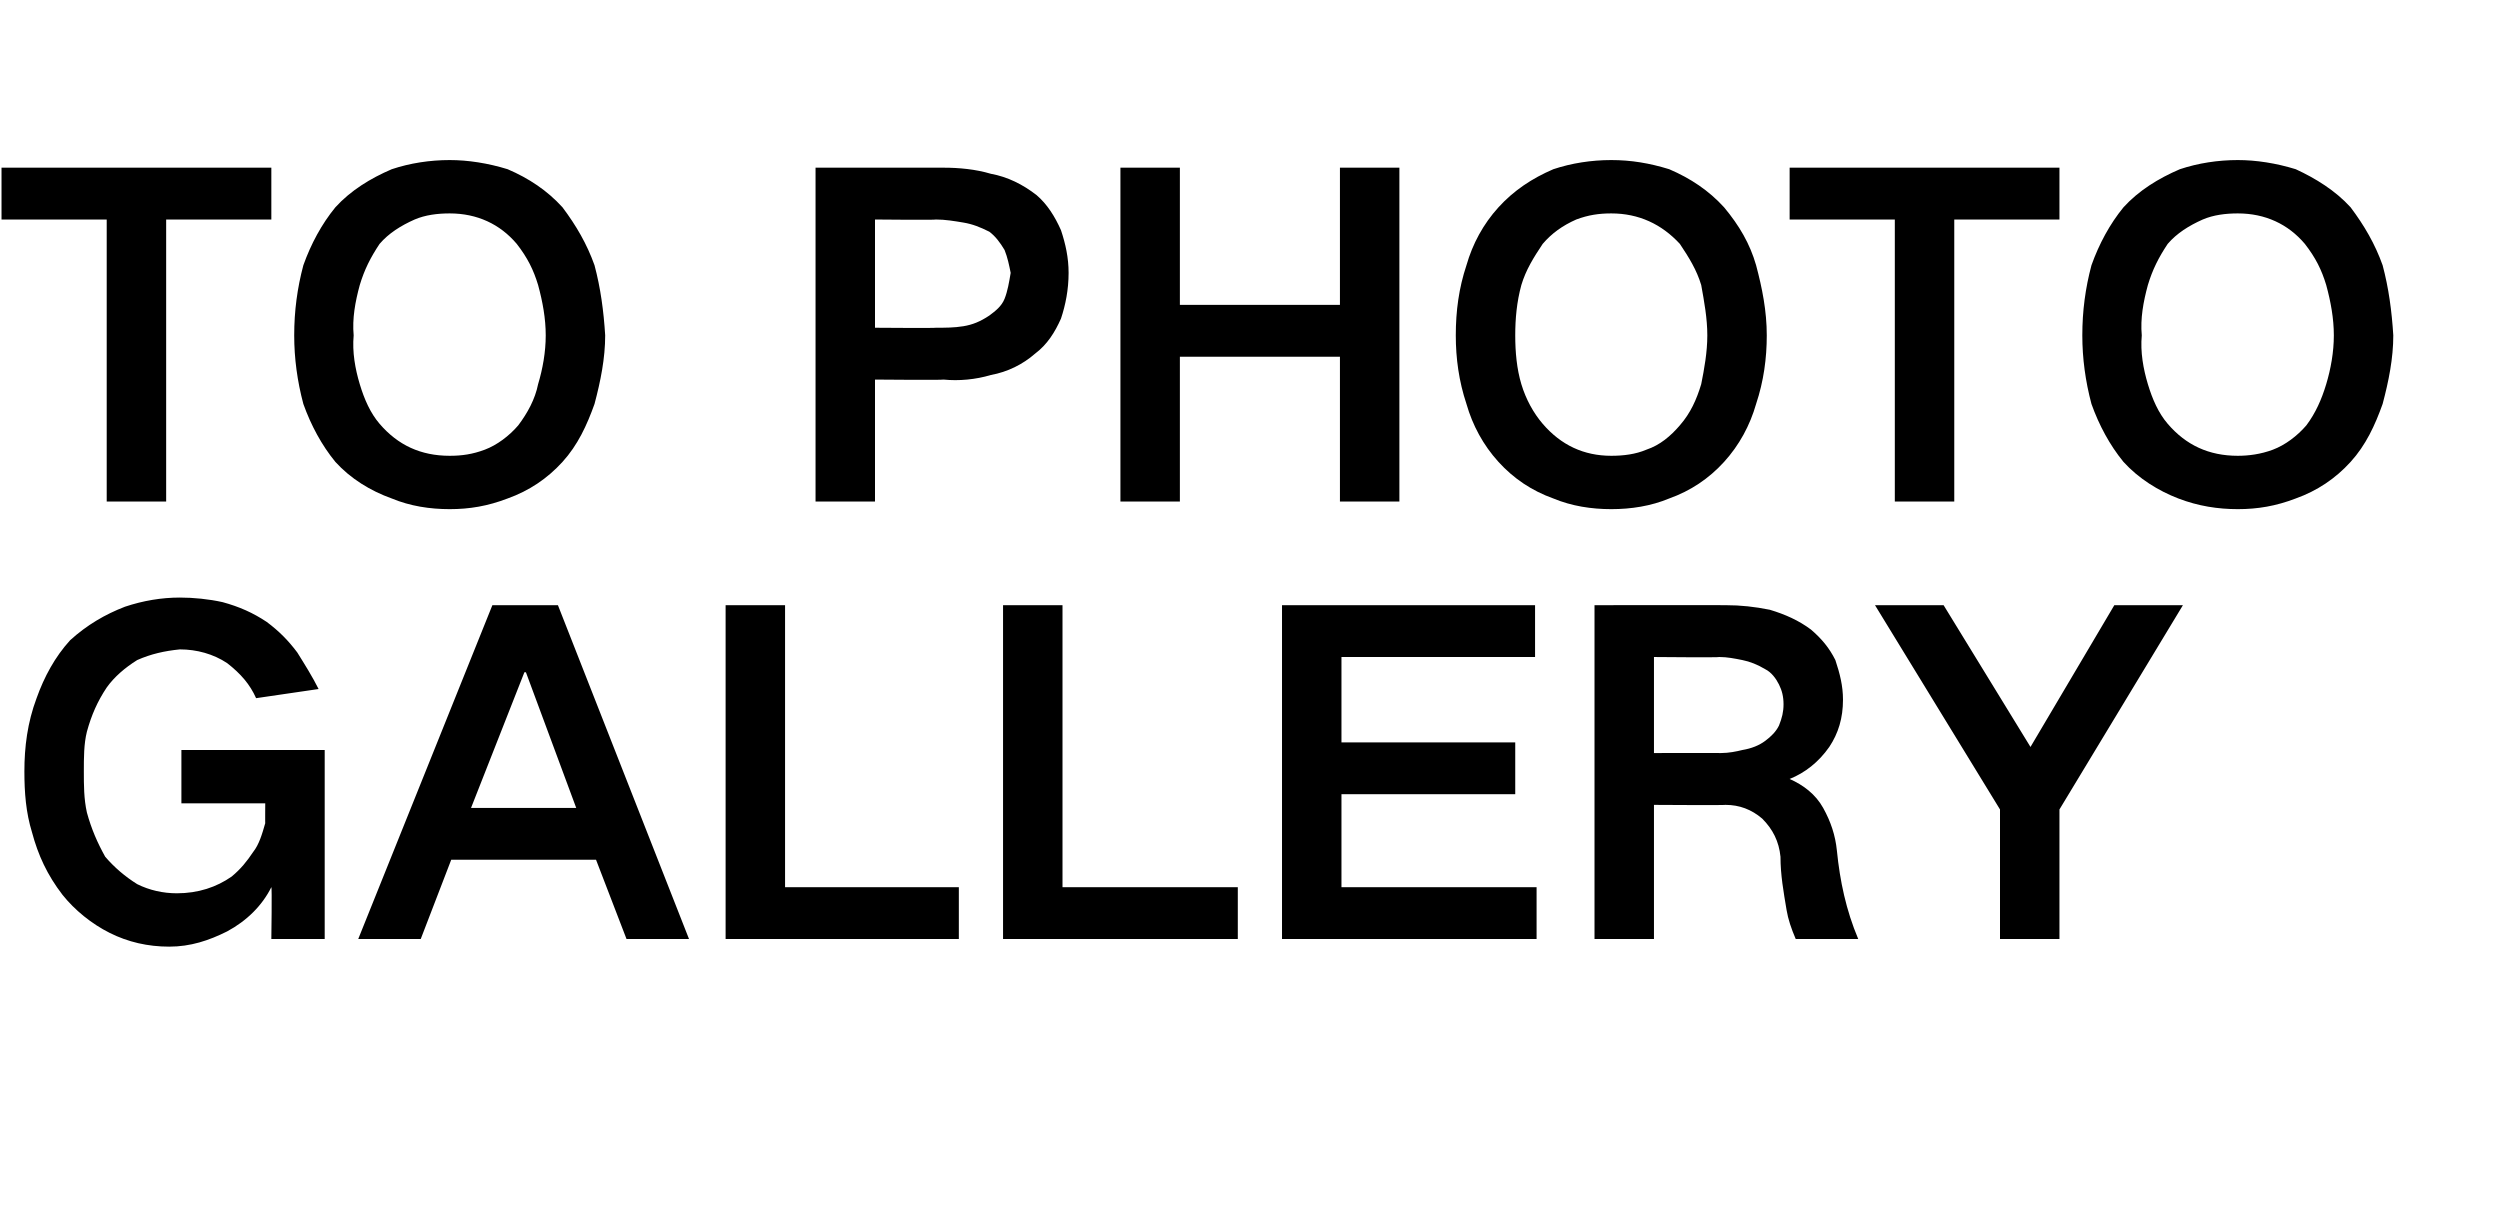
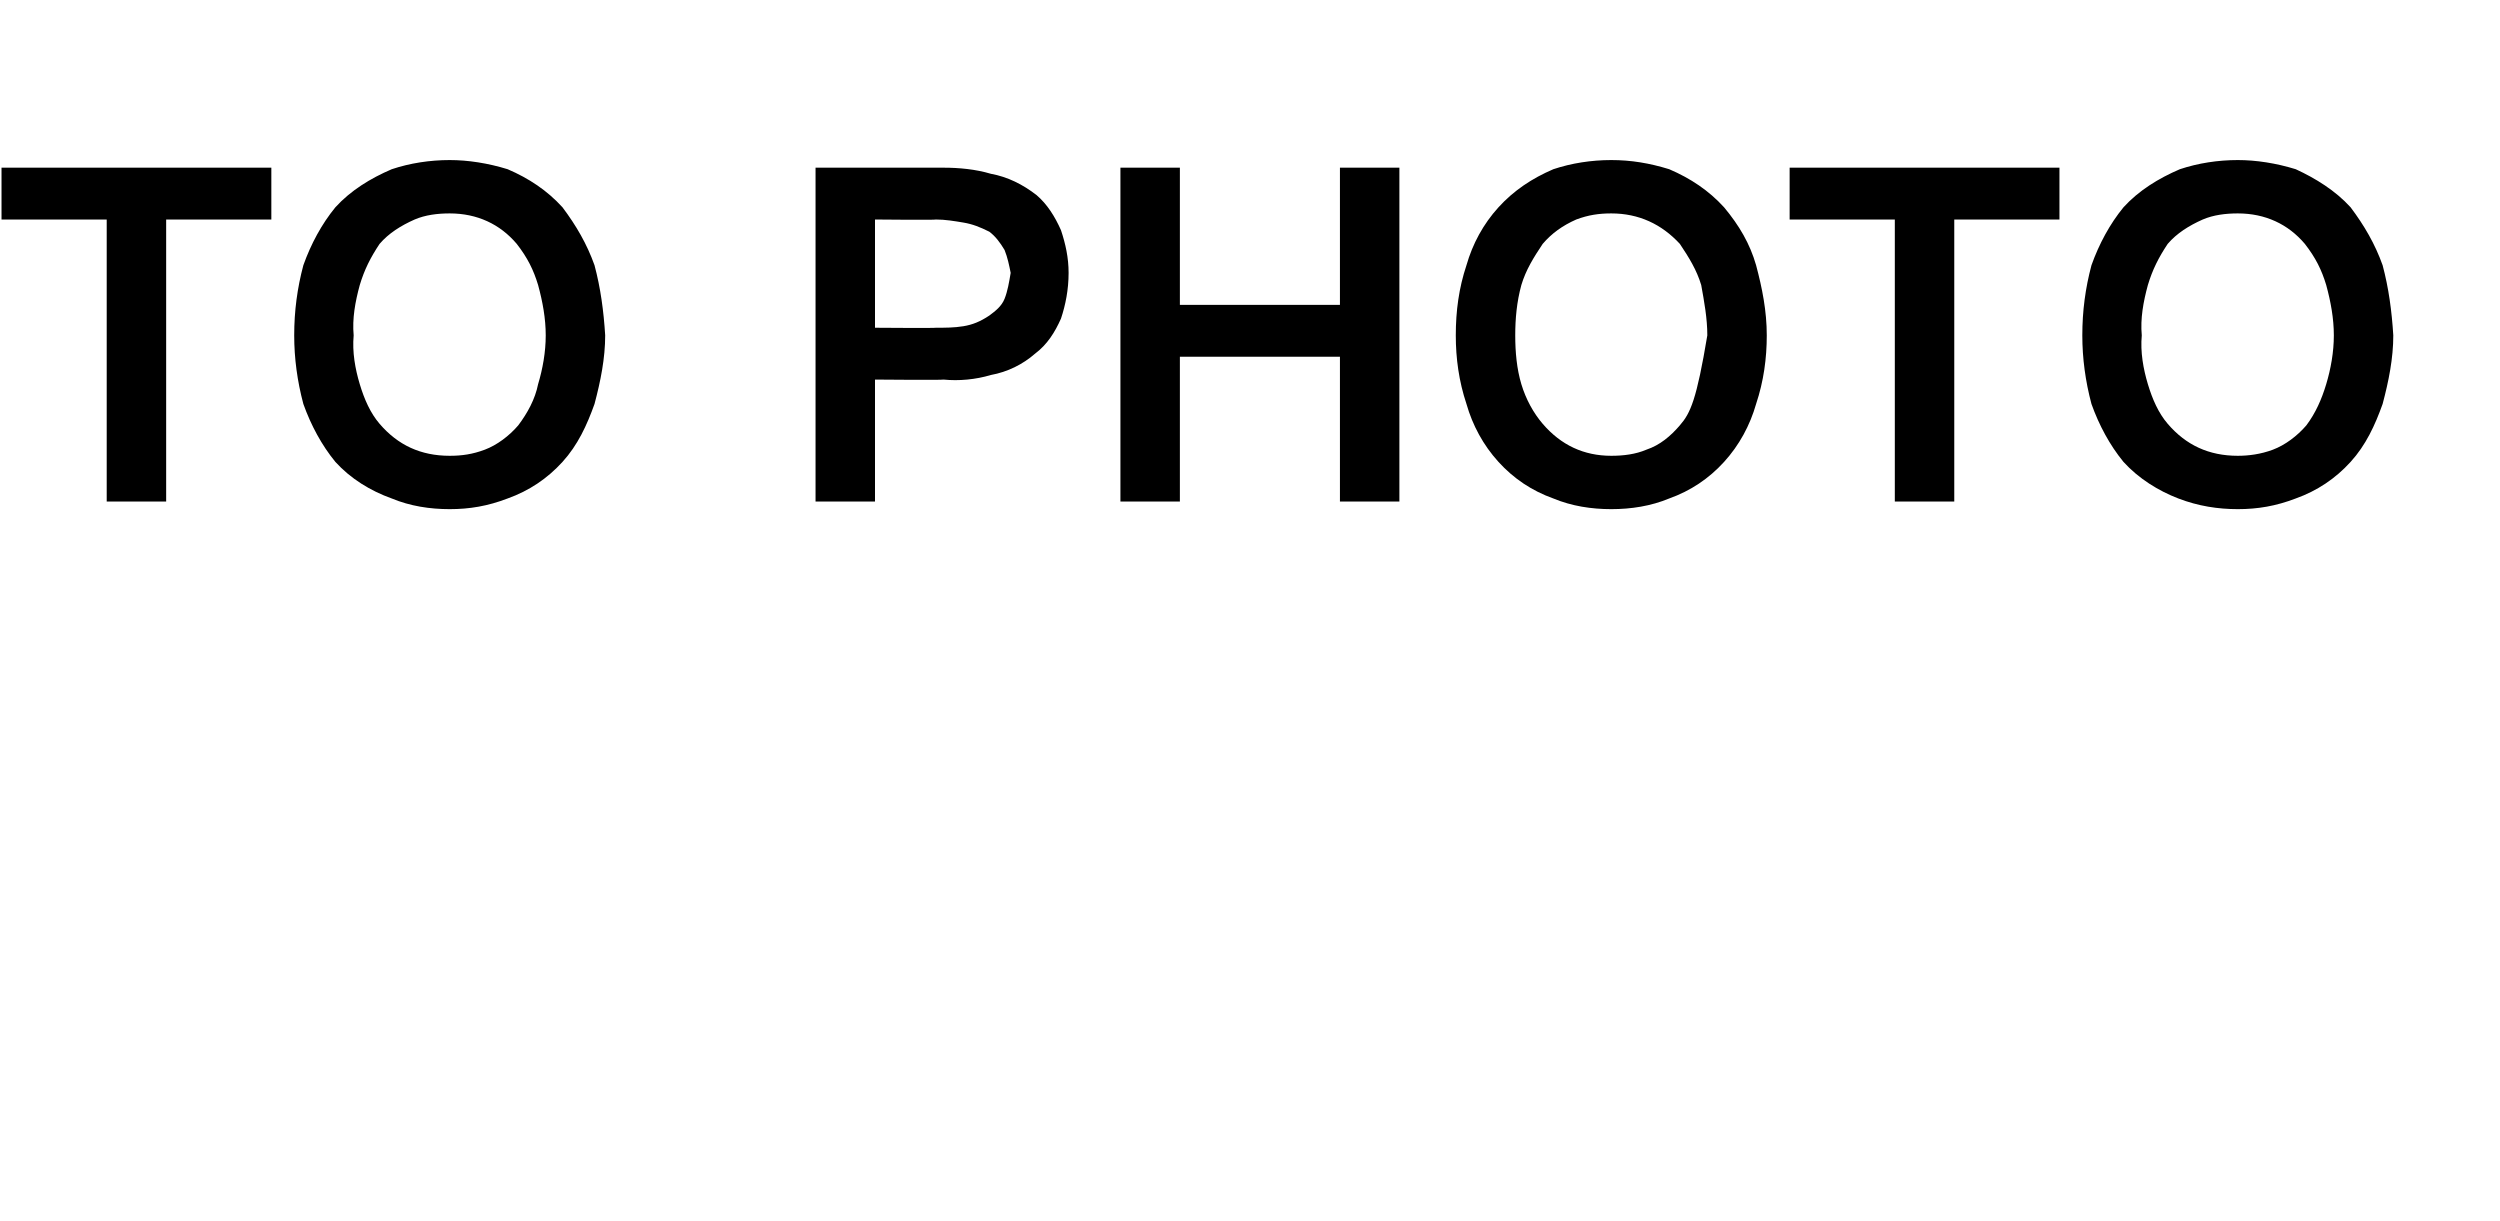
<svg xmlns="http://www.w3.org/2000/svg" version="1.1" width="164px" height="80.1px" viewBox="0 -11 164 80.1" style="top:-11px">
  <desc>TO PHOTO GALLERY</desc>
  <defs />
  <g id="Polygon137800">
-     <path d="M 2.4 34.8 C 1.8 36.4 1.6 38 1.6 39.6 C 1.6 41 1.7 42.3 2.1 43.6 C 2.5 45.1 3.1 46.4 4.1 47.7 C 4.9 48.7 6 49.6 7.2 50.2 C 8.4 50.8 9.7 51.1 11.1 51.1 C 12.5 51.1 13.7 50.7 14.9 50.1 C 16.2 49.4 17.2 48.4 17.8 47.2 C 17.85 47.17 17.8 50.6 17.8 50.6 L 21.3 50.6 L 21.3 38.2 L 11.9 38.2 L 11.9 41.7 L 17.4 41.7 C 17.4 41.7 17.39 43.04 17.4 43 C 17.2 43.7 17 44.4 16.6 44.9 C 16.2 45.5 15.8 46 15.2 46.5 C 14.2 47.2 13 47.6 11.6 47.6 C 10.7 47.6 9.8 47.4 9 47 C 8.2 46.5 7.5 45.9 6.9 45.2 C 6.4 44.3 6 43.4 5.7 42.3 C 5.5 41.4 5.5 40.5 5.5 39.6 C 5.5 38.7 5.5 37.8 5.7 37 C 6 35.9 6.4 35 7 34.1 C 7.5 33.4 8.2 32.8 9 32.3 C 9.9 31.9 10.8 31.7 11.8 31.6 C 12.9 31.6 14 31.9 14.9 32.5 C 15.8 33.2 16.4 33.9 16.8 34.8 C 16.8 34.8 20.9 34.2 20.9 34.2 C 20.5 33.4 20 32.6 19.5 31.8 C 18.9 31 18.3 30.4 17.5 29.8 C 16.6 29.2 15.7 28.8 14.6 28.5 C 13.7 28.3 12.7 28.2 11.8 28.2 C 10.6 28.2 9.4 28.4 8.2 28.8 C 6.9 29.3 5.7 30 4.6 31 C 3.6 32.1 2.9 33.4 2.4 34.8 C 2.4 34.8 2.4 34.8 2.4 34.8 Z M 23.5 50.6 L 27.6 50.6 L 29.6 45.4 L 39.1 45.4 L 41.1 50.6 L 45.2 50.6 L 36.6 28.7 L 32.3 28.7 L 23.5 50.6 Z M 34.4 33.1 L 34.5 33.1 L 37.8 42 L 30.9 42 L 34.4 33.1 Z M 47.6 28.7 L 47.6 50.6 L 62.9 50.6 L 62.9 47.2 L 51.5 47.2 L 51.5 28.7 L 47.6 28.7 Z M 65.8 28.7 L 65.8 50.6 L 81.2 50.6 L 81.2 47.2 L 69.7 47.2 L 69.7 28.7 L 65.8 28.7 Z M 84.1 28.7 L 84.1 50.6 L 100.8 50.6 L 100.8 47.2 L 88 47.2 L 88 41.1 L 99.4 41.1 L 99.4 37.7 L 88 37.7 L 88 32.1 L 100.7 32.1 L 100.7 28.7 L 84.1 28.7 Z M 104.6 28.7 L 104.6 50.6 L 108.5 50.6 L 108.5 41.8 C 108.5 41.8 113.19 41.83 113.2 41.8 C 114.1 41.8 114.9 42.1 115.6 42.7 C 116.3 43.4 116.7 44.2 116.8 45.2 C 116.8 46.4 117 47.5 117.2 48.7 C 117.3 49.3 117.5 49.9 117.8 50.6 C 117.8 50.6 121.9 50.6 121.9 50.6 C 121.1 48.7 120.7 46.8 120.5 44.8 C 120.4 43.8 120.1 42.9 119.6 42 C 119.1 41.1 118.3 40.5 117.4 40.1 C 117.4 40.1 117.4 40.1 117.4 40.1 C 118.4 39.7 119.3 39 120 38 C 120.6 37.1 120.9 36.1 120.9 34.9 C 120.9 34 120.7 33.2 120.4 32.3 C 120 31.5 119.5 30.9 118.8 30.3 C 118 29.7 117.1 29.3 116.1 29 C 115.1 28.8 114.2 28.7 113.2 28.7 C 113.22 28.69 104.6 28.7 104.6 28.7 Z M 108.5 32.1 C 108.5 32.1 112.79 32.14 112.8 32.1 C 113.3 32.1 113.8 32.2 114.3 32.3 C 114.8 32.4 115.3 32.6 115.8 32.9 C 116.2 33.1 116.5 33.5 116.7 33.9 C 116.9 34.3 117 34.7 117 35.2 C 117 35.7 116.9 36.1 116.7 36.6 C 116.5 37 116.2 37.3 115.8 37.6 C 115.4 37.9 114.9 38.1 114.3 38.2 C 113.9 38.3 113.4 38.4 112.9 38.4 C 112.91 38.39 108.5 38.4 108.5 38.4 L 108.5 32.1 Z M 123 28.7 L 131.2 42.1 L 131.2 50.6 L 135.1 50.6 L 135.1 42.1 L 143.2 28.7 L 138.7 28.7 L 133.2 38 L 133.2 38 L 127.5 28.7 L 123 28.7 Z " stroke="none" fill="#000" />
-   </g>
+     </g>
  <g id="Polygon137799">
-     <path d="M 0.1 0 L 0.1 3.4 L 7 3.4 L 7 21.9 L 10.9 21.9 L 10.9 3.4 L 17.8 3.4 L 17.8 0 L 0.1 0 Z M 23.6 14.2 C 23.3 13.2 23.1 12.1 23.2 11 C 23.1 9.9 23.3 8.8 23.6 7.7 C 23.9 6.7 24.3 5.9 24.9 5 C 25.5 4.3 26.3 3.8 27.2 3.4 C 27.9 3.1 28.7 3 29.5 3 C 31.3 3 32.8 3.7 33.9 5 C 34.6 5.9 35 6.7 35.3 7.7 C 35.6 8.8 35.8 9.9 35.8 11 C 35.8 12.1 35.6 13.2 35.3 14.2 C 35.1 15.2 34.6 16.1 34 16.9 C 33.4 17.6 32.6 18.2 31.8 18.5 C 31 18.8 30.3 18.9 29.5 18.9 C 27.6 18.9 26.1 18.2 24.9 16.8 C 24.3 16.1 23.9 15.2 23.6 14.2 C 23.6 14.2 23.6 14.2 23.6 14.2 Z M 19.9 6.4 C 19.5 7.9 19.3 9.4 19.3 11 C 19.3 12.5 19.5 14 19.9 15.5 C 20.4 16.9 21.1 18.2 22 19.3 C 23 20.4 24.3 21.2 25.7 21.7 C 26.9 22.2 28.2 22.4 29.5 22.4 C 30.8 22.4 32 22.2 33.3 21.7 C 34.7 21.2 35.9 20.4 36.9 19.3 C 37.9 18.2 38.5 16.9 39 15.5 C 39.4 14 39.7 12.5 39.7 11 C 39.6 9.4 39.4 7.9 39 6.4 C 38.5 5 37.8 3.8 36.9 2.6 C 35.9 1.5 34.7 0.7 33.3 0.1 C 32 -0.3 30.7 -0.5 29.5 -0.5 C 28.2 -0.5 26.9 -0.3 25.7 0.1 C 24.3 0.7 23 1.5 22 2.6 C 21.1 3.7 20.4 5 19.9 6.4 C 19.9 6.4 19.9 6.4 19.9 6.4 Z M 53.5 0 L 53.5 21.9 L 57.4 21.9 L 57.4 13.9 C 57.4 13.9 61.86 13.94 61.9 13.9 C 62.9 14 64 13.9 65 13.6 C 66.1 13.4 67.1 12.9 67.9 12.2 C 68.7 11.6 69.2 10.8 69.6 9.9 C 69.9 9 70.1 8 70.1 6.9 C 70.1 5.9 69.9 5 69.6 4.1 C 69.2 3.2 68.7 2.4 68 1.8 C 67.1 1.1 66.1 0.6 65 0.4 C 64 0.1 62.9 0 61.9 0 C 61.86 0 53.5 0 53.5 0 Z M 57.4 3.4 C 57.4 3.4 61.43 3.44 61.4 3.4 C 62 3.4 62.6 3.5 63.2 3.6 C 63.8 3.7 64.3 3.9 64.9 4.2 C 65.3 4.5 65.6 4.9 65.9 5.4 C 66.1 5.9 66.2 6.4 66.3 6.9 C 66.2 7.5 66.1 8.1 65.9 8.6 C 65.7 9.1 65.3 9.4 64.9 9.7 C 64.3 10.1 63.8 10.3 63.2 10.4 C 62.6 10.5 62 10.5 61.4 10.5 C 61.4 10.53 57.4 10.5 57.4 10.5 L 57.4 3.4 Z M 73.5 0 L 73.5 21.9 L 77.4 21.9 L 77.4 12.4 L 87.9 12.4 L 87.9 21.9 L 91.8 21.9 L 91.8 0 L 87.9 0 L 87.9 9 L 77.4 9 L 77.4 0 L 73.5 0 Z M 99.8 14.2 C 99.5 13.2 99.4 12.1 99.4 11 C 99.4 9.9 99.5 8.8 99.8 7.7 C 100.1 6.7 100.6 5.9 101.2 5 C 101.8 4.3 102.5 3.8 103.4 3.4 C 104.2 3.1 104.9 3 105.7 3 C 107.5 3 109 3.7 110.2 5 C 110.8 5.9 111.3 6.7 111.6 7.7 C 111.8 8.8 112 9.9 112 11 C 112 12.1 111.8 13.2 111.6 14.2 C 111.3 15.2 110.9 16.1 110.2 16.9 C 109.6 17.6 108.9 18.2 108 18.5 C 107.3 18.8 106.5 18.9 105.7 18.9 C 103.9 18.9 102.4 18.2 101.2 16.8 C 100.6 16.1 100.1 15.2 99.8 14.2 C 99.8 14.2 99.8 14.2 99.8 14.2 Z M 96.2 6.4 C 95.7 7.9 95.5 9.4 95.5 11 C 95.5 12.5 95.7 14 96.2 15.5 C 96.6 16.9 97.3 18.2 98.3 19.3 C 99.3 20.4 100.5 21.2 101.9 21.7 C 103.1 22.2 104.4 22.4 105.7 22.4 C 107 22.4 108.3 22.2 109.5 21.7 C 110.9 21.2 112.1 20.4 113.1 19.3 C 114.1 18.2 114.8 16.9 115.2 15.5 C 115.7 14 115.9 12.5 115.9 11 C 115.9 9.4 115.6 7.9 115.2 6.4 C 114.8 5 114.1 3.8 113.1 2.6 C 112.1 1.5 110.9 0.7 109.5 0.1 C 108.2 -0.3 107 -0.5 105.7 -0.5 C 104.4 -0.5 103.1 -0.3 101.9 0.1 C 100.5 0.7 99.3 1.5 98.3 2.6 C 97.3 3.7 96.6 5 96.2 6.4 C 96.2 6.4 96.2 6.4 96.2 6.4 Z M 117.4 0 L 117.4 3.4 L 124.3 3.4 L 124.3 21.9 L 128.2 21.9 L 128.2 3.4 L 135.1 3.4 L 135.1 0 L 117.4 0 Z M 140.9 14.2 C 140.6 13.2 140.4 12.1 140.5 11 C 140.4 9.9 140.6 8.8 140.9 7.7 C 141.2 6.7 141.6 5.9 142.2 5 C 142.8 4.3 143.6 3.8 144.5 3.4 C 145.2 3.1 146 3 146.8 3 C 148.6 3 150.1 3.7 151.2 5 C 151.9 5.9 152.3 6.7 152.6 7.7 C 152.9 8.8 153.1 9.9 153.1 11 C 153.1 12.1 152.9 13.2 152.6 14.2 C 152.3 15.2 151.9 16.1 151.3 16.9 C 150.7 17.6 149.9 18.2 149.1 18.5 C 148.3 18.8 147.5 18.9 146.8 18.9 C 144.9 18.9 143.4 18.2 142.2 16.8 C 141.6 16.1 141.2 15.2 140.9 14.2 C 140.9 14.2 140.9 14.2 140.9 14.2 Z M 137.2 6.4 C 136.8 7.9 136.6 9.4 136.6 11 C 136.6 12.5 136.8 14 137.2 15.5 C 137.7 16.9 138.4 18.2 139.3 19.3 C 140.3 20.4 141.6 21.2 142.9 21.7 C 144.2 22.2 145.5 22.4 146.8 22.4 C 148.1 22.4 149.3 22.2 150.6 21.7 C 152 21.2 153.2 20.4 154.2 19.3 C 155.2 18.2 155.8 16.9 156.3 15.5 C 156.7 14 157 12.5 157 11 C 156.9 9.4 156.7 7.9 156.3 6.4 C 155.8 5 155.1 3.8 154.2 2.6 C 153.2 1.5 151.9 0.7 150.6 0.1 C 149.3 -0.3 148 -0.5 146.8 -0.5 C 145.5 -0.5 144.2 -0.3 143 0.1 C 141.6 0.7 140.3 1.5 139.3 2.6 C 138.4 3.7 137.7 5 137.2 6.4 C 137.2 6.4 137.2 6.4 137.2 6.4 Z " stroke="none" fill="#000" />
+     <path d="M 0.1 0 L 0.1 3.4 L 7 3.4 L 7 21.9 L 10.9 21.9 L 10.9 3.4 L 17.8 3.4 L 17.8 0 L 0.1 0 Z M 23.6 14.2 C 23.3 13.2 23.1 12.1 23.2 11 C 23.1 9.9 23.3 8.8 23.6 7.7 C 23.9 6.7 24.3 5.9 24.9 5 C 25.5 4.3 26.3 3.8 27.2 3.4 C 27.9 3.1 28.7 3 29.5 3 C 31.3 3 32.8 3.7 33.9 5 C 34.6 5.9 35 6.7 35.3 7.7 C 35.6 8.8 35.8 9.9 35.8 11 C 35.8 12.1 35.6 13.2 35.3 14.2 C 35.1 15.2 34.6 16.1 34 16.9 C 33.4 17.6 32.6 18.2 31.8 18.5 C 31 18.8 30.3 18.9 29.5 18.9 C 27.6 18.9 26.1 18.2 24.9 16.8 C 24.3 16.1 23.9 15.2 23.6 14.2 C 23.6 14.2 23.6 14.2 23.6 14.2 Z M 19.9 6.4 C 19.5 7.9 19.3 9.4 19.3 11 C 19.3 12.5 19.5 14 19.9 15.5 C 20.4 16.9 21.1 18.2 22 19.3 C 23 20.4 24.3 21.2 25.7 21.7 C 26.9 22.2 28.2 22.4 29.5 22.4 C 30.8 22.4 32 22.2 33.3 21.7 C 34.7 21.2 35.9 20.4 36.9 19.3 C 37.9 18.2 38.5 16.9 39 15.5 C 39.4 14 39.7 12.5 39.7 11 C 39.6 9.4 39.4 7.9 39 6.4 C 38.5 5 37.8 3.8 36.9 2.6 C 35.9 1.5 34.7 0.7 33.3 0.1 C 32 -0.3 30.7 -0.5 29.5 -0.5 C 28.2 -0.5 26.9 -0.3 25.7 0.1 C 24.3 0.7 23 1.5 22 2.6 C 21.1 3.7 20.4 5 19.9 6.4 C 19.9 6.4 19.9 6.4 19.9 6.4 Z M 53.5 0 L 53.5 21.9 L 57.4 21.9 L 57.4 13.9 C 57.4 13.9 61.86 13.94 61.9 13.9 C 62.9 14 64 13.9 65 13.6 C 66.1 13.4 67.1 12.9 67.9 12.2 C 68.7 11.6 69.2 10.8 69.6 9.9 C 69.9 9 70.1 8 70.1 6.9 C 70.1 5.9 69.9 5 69.6 4.1 C 69.2 3.2 68.7 2.4 68 1.8 C 67.1 1.1 66.1 0.6 65 0.4 C 64 0.1 62.9 0 61.9 0 C 61.86 0 53.5 0 53.5 0 Z M 57.4 3.4 C 57.4 3.4 61.43 3.44 61.4 3.4 C 62 3.4 62.6 3.5 63.2 3.6 C 63.8 3.7 64.3 3.9 64.9 4.2 C 65.3 4.5 65.6 4.9 65.9 5.4 C 66.1 5.9 66.2 6.4 66.3 6.9 C 66.2 7.5 66.1 8.1 65.9 8.6 C 65.7 9.1 65.3 9.4 64.9 9.7 C 64.3 10.1 63.8 10.3 63.2 10.4 C 62.6 10.5 62 10.5 61.4 10.5 C 61.4 10.53 57.4 10.5 57.4 10.5 L 57.4 3.4 Z M 73.5 0 L 73.5 21.9 L 77.4 21.9 L 77.4 12.4 L 87.9 12.4 L 87.9 21.9 L 91.8 21.9 L 91.8 0 L 87.9 0 L 87.9 9 L 77.4 9 L 77.4 0 L 73.5 0 Z M 99.8 14.2 C 99.5 13.2 99.4 12.1 99.4 11 C 99.4 9.9 99.5 8.8 99.8 7.7 C 100.1 6.7 100.6 5.9 101.2 5 C 101.8 4.3 102.5 3.8 103.4 3.4 C 104.2 3.1 104.9 3 105.7 3 C 107.5 3 109 3.7 110.2 5 C 110.8 5.9 111.3 6.7 111.6 7.7 C 111.8 8.8 112 9.9 112 11 C 111.3 15.2 110.9 16.1 110.2 16.9 C 109.6 17.6 108.9 18.2 108 18.5 C 107.3 18.8 106.5 18.9 105.7 18.9 C 103.9 18.9 102.4 18.2 101.2 16.8 C 100.6 16.1 100.1 15.2 99.8 14.2 C 99.8 14.2 99.8 14.2 99.8 14.2 Z M 96.2 6.4 C 95.7 7.9 95.5 9.4 95.5 11 C 95.5 12.5 95.7 14 96.2 15.5 C 96.6 16.9 97.3 18.2 98.3 19.3 C 99.3 20.4 100.5 21.2 101.9 21.7 C 103.1 22.2 104.4 22.4 105.7 22.4 C 107 22.4 108.3 22.2 109.5 21.7 C 110.9 21.2 112.1 20.4 113.1 19.3 C 114.1 18.2 114.8 16.9 115.2 15.5 C 115.7 14 115.9 12.5 115.9 11 C 115.9 9.4 115.6 7.9 115.2 6.4 C 114.8 5 114.1 3.8 113.1 2.6 C 112.1 1.5 110.9 0.7 109.5 0.1 C 108.2 -0.3 107 -0.5 105.7 -0.5 C 104.4 -0.5 103.1 -0.3 101.9 0.1 C 100.5 0.7 99.3 1.5 98.3 2.6 C 97.3 3.7 96.6 5 96.2 6.4 C 96.2 6.4 96.2 6.4 96.2 6.4 Z M 117.4 0 L 117.4 3.4 L 124.3 3.4 L 124.3 21.9 L 128.2 21.9 L 128.2 3.4 L 135.1 3.4 L 135.1 0 L 117.4 0 Z M 140.9 14.2 C 140.6 13.2 140.4 12.1 140.5 11 C 140.4 9.9 140.6 8.8 140.9 7.7 C 141.2 6.7 141.6 5.9 142.2 5 C 142.8 4.3 143.6 3.8 144.5 3.4 C 145.2 3.1 146 3 146.8 3 C 148.6 3 150.1 3.7 151.2 5 C 151.9 5.9 152.3 6.7 152.6 7.7 C 152.9 8.8 153.1 9.9 153.1 11 C 153.1 12.1 152.9 13.2 152.6 14.2 C 152.3 15.2 151.9 16.1 151.3 16.9 C 150.7 17.6 149.9 18.2 149.1 18.5 C 148.3 18.8 147.5 18.9 146.8 18.9 C 144.9 18.9 143.4 18.2 142.2 16.8 C 141.6 16.1 141.2 15.2 140.9 14.2 C 140.9 14.2 140.9 14.2 140.9 14.2 Z M 137.2 6.4 C 136.8 7.9 136.6 9.4 136.6 11 C 136.6 12.5 136.8 14 137.2 15.5 C 137.7 16.9 138.4 18.2 139.3 19.3 C 140.3 20.4 141.6 21.2 142.9 21.7 C 144.2 22.2 145.5 22.4 146.8 22.4 C 148.1 22.4 149.3 22.2 150.6 21.7 C 152 21.2 153.2 20.4 154.2 19.3 C 155.2 18.2 155.8 16.9 156.3 15.5 C 156.7 14 157 12.5 157 11 C 156.9 9.4 156.7 7.9 156.3 6.4 C 155.8 5 155.1 3.8 154.2 2.6 C 153.2 1.5 151.9 0.7 150.6 0.1 C 149.3 -0.3 148 -0.5 146.8 -0.5 C 145.5 -0.5 144.2 -0.3 143 0.1 C 141.6 0.7 140.3 1.5 139.3 2.6 C 138.4 3.7 137.7 5 137.2 6.4 C 137.2 6.4 137.2 6.4 137.2 6.4 Z " stroke="none" fill="#000" />
  </g>
</svg>